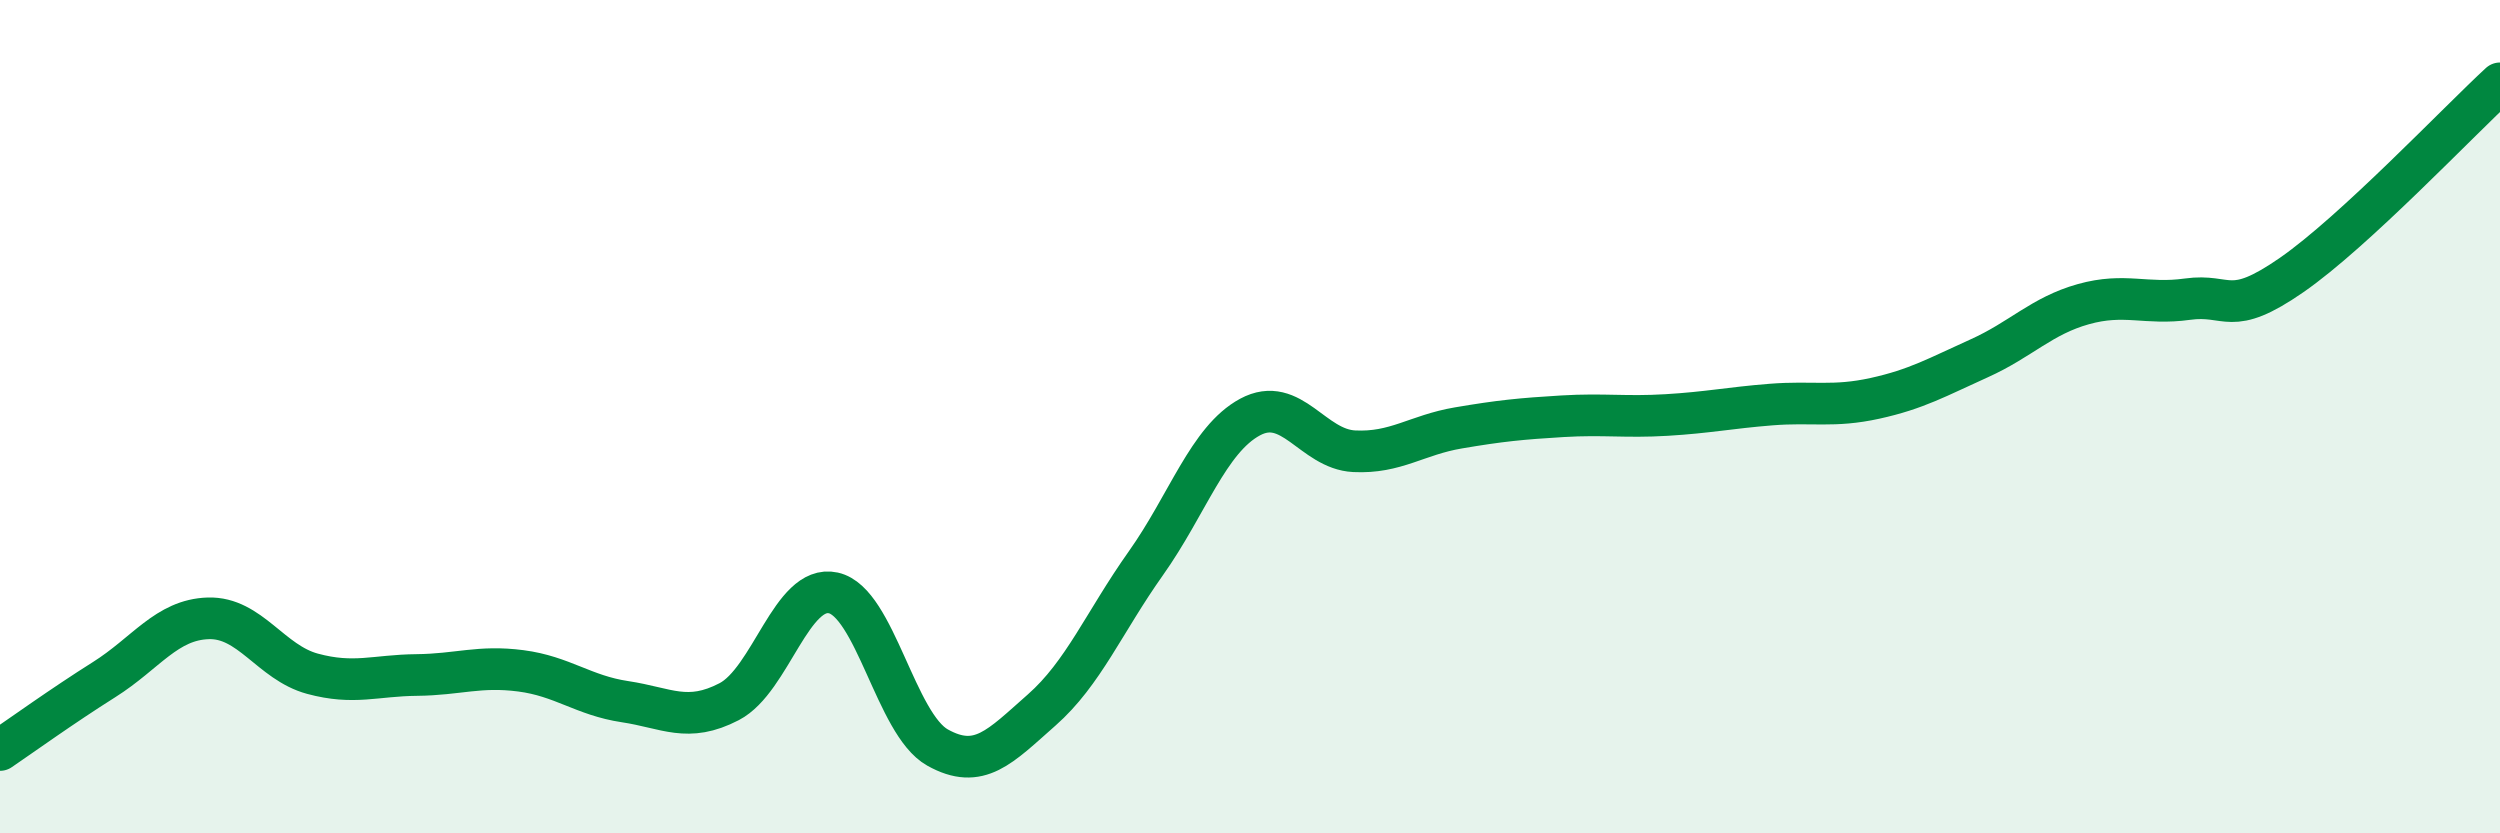
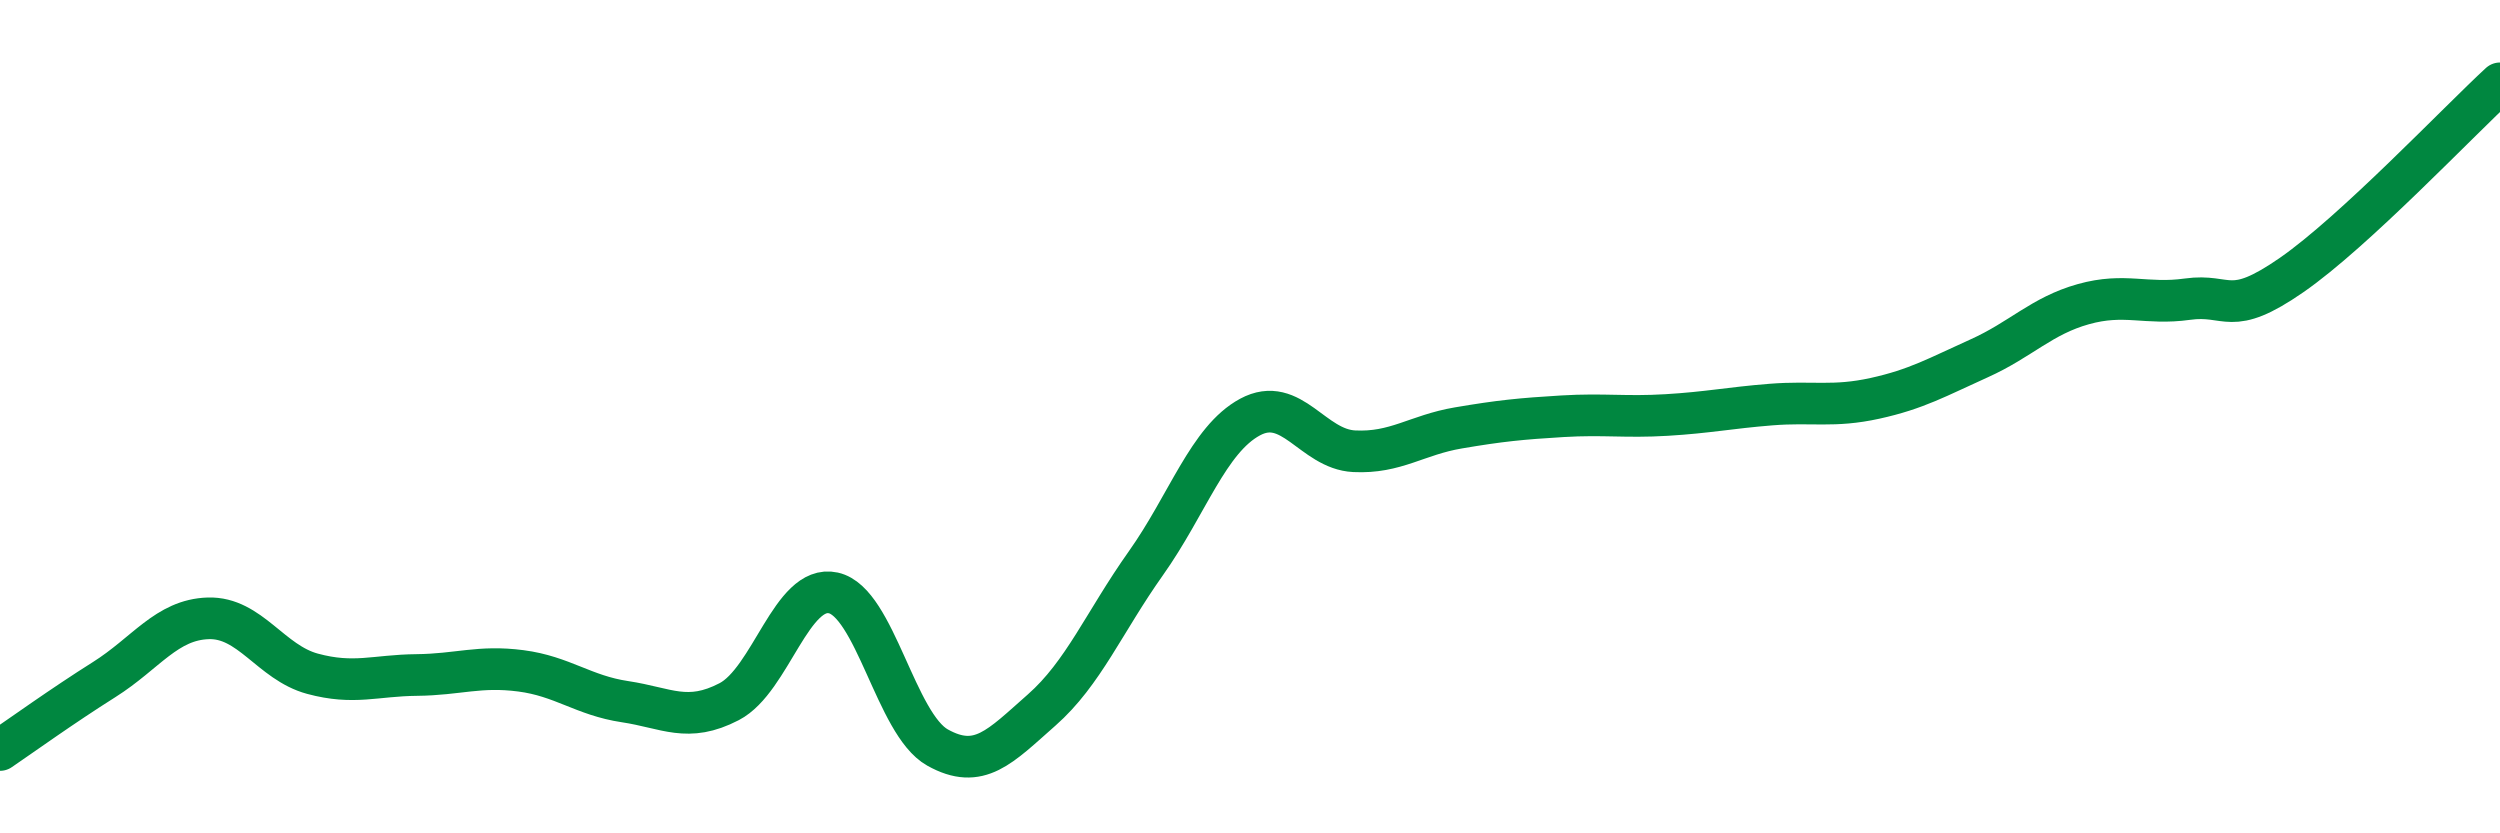
<svg xmlns="http://www.w3.org/2000/svg" width="60" height="20" viewBox="0 0 60 20">
-   <path d="M 0,18 C 0.5,17.66 1.5,16.94 2.5,16.31 C 3.5,15.68 4,14.87 5,14.84 C 6,14.81 6.5,15.9 7.5,16.17 C 8.5,16.44 9,16.21 10,16.2 C 11,16.19 11.5,15.97 12.5,16.1 C 13.5,16.23 14,16.69 15,16.84 C 16,16.99 16.5,17.36 17.5,16.84 C 18.5,16.32 19,14.01 20,14.23 C 21,14.45 21.5,17.38 22.5,17.94 C 23.5,18.5 24,17.92 25,17.04 C 26,16.16 26.5,14.93 27.5,13.52 C 28.5,12.11 29,10.55 30,10.01 C 31,9.47 31.5,10.78 32.5,10.83 C 33.5,10.88 34,10.44 35,10.27 C 36,10.1 36.5,10.05 37.5,9.99 C 38.5,9.93 39,10.02 40,9.96 C 41,9.9 41.5,9.79 42.5,9.71 C 43.5,9.63 44,9.78 45,9.56 C 46,9.34 46.5,9.05 47.5,8.6 C 48.5,8.15 49,7.58 50,7.3 C 51,7.02 51.5,7.32 52.5,7.18 C 53.5,7.04 53.5,7.64 55,6.6 C 56.5,5.56 59,2.92 60,2L60 20L0 20Z" fill="#008740" opacity="0.1" stroke-linecap="round" stroke-linejoin="round" />
  <path d="M 0,18 C 0.5,17.66 1.5,16.94 2.5,16.31 C 3.5,15.68 4,14.87 5,14.84 C 6,14.81 6.5,15.9 7.5,16.17 C 8.5,16.44 9,16.21 10,16.2 C 11,16.19 11.5,15.97 12.5,16.1 C 13.5,16.23 14,16.69 15,16.84 C 16,16.99 16.5,17.36 17.5,16.84 C 18.5,16.32 19,14.01 20,14.23 C 21,14.45 21.5,17.38 22.5,17.94 C 23.5,18.5 24,17.92 25,17.04 C 26,16.16 26.5,14.93 27.5,13.52 C 28.5,12.11 29,10.55 30,10.01 C 31,9.47 31.5,10.78 32.5,10.83 C 33.5,10.88 34,10.44 35,10.27 C 36,10.1 36.5,10.05 37.5,9.99 C 38.5,9.93 39,10.02 40,9.96 C 41,9.9 41.5,9.79 42.5,9.71 C 43.5,9.63 44,9.78 45,9.56 C 46,9.34 46.5,9.05 47.5,8.6 C 48.5,8.15 49,7.58 50,7.3 C 51,7.02 51.5,7.32 52.5,7.18 C 53.5,7.04 53.5,7.64 55,6.6 C 56.5,5.56 59,2.92 60,2" stroke="#008740" stroke-width="1" fill="none" stroke-linecap="round" stroke-linejoin="round" />
</svg>